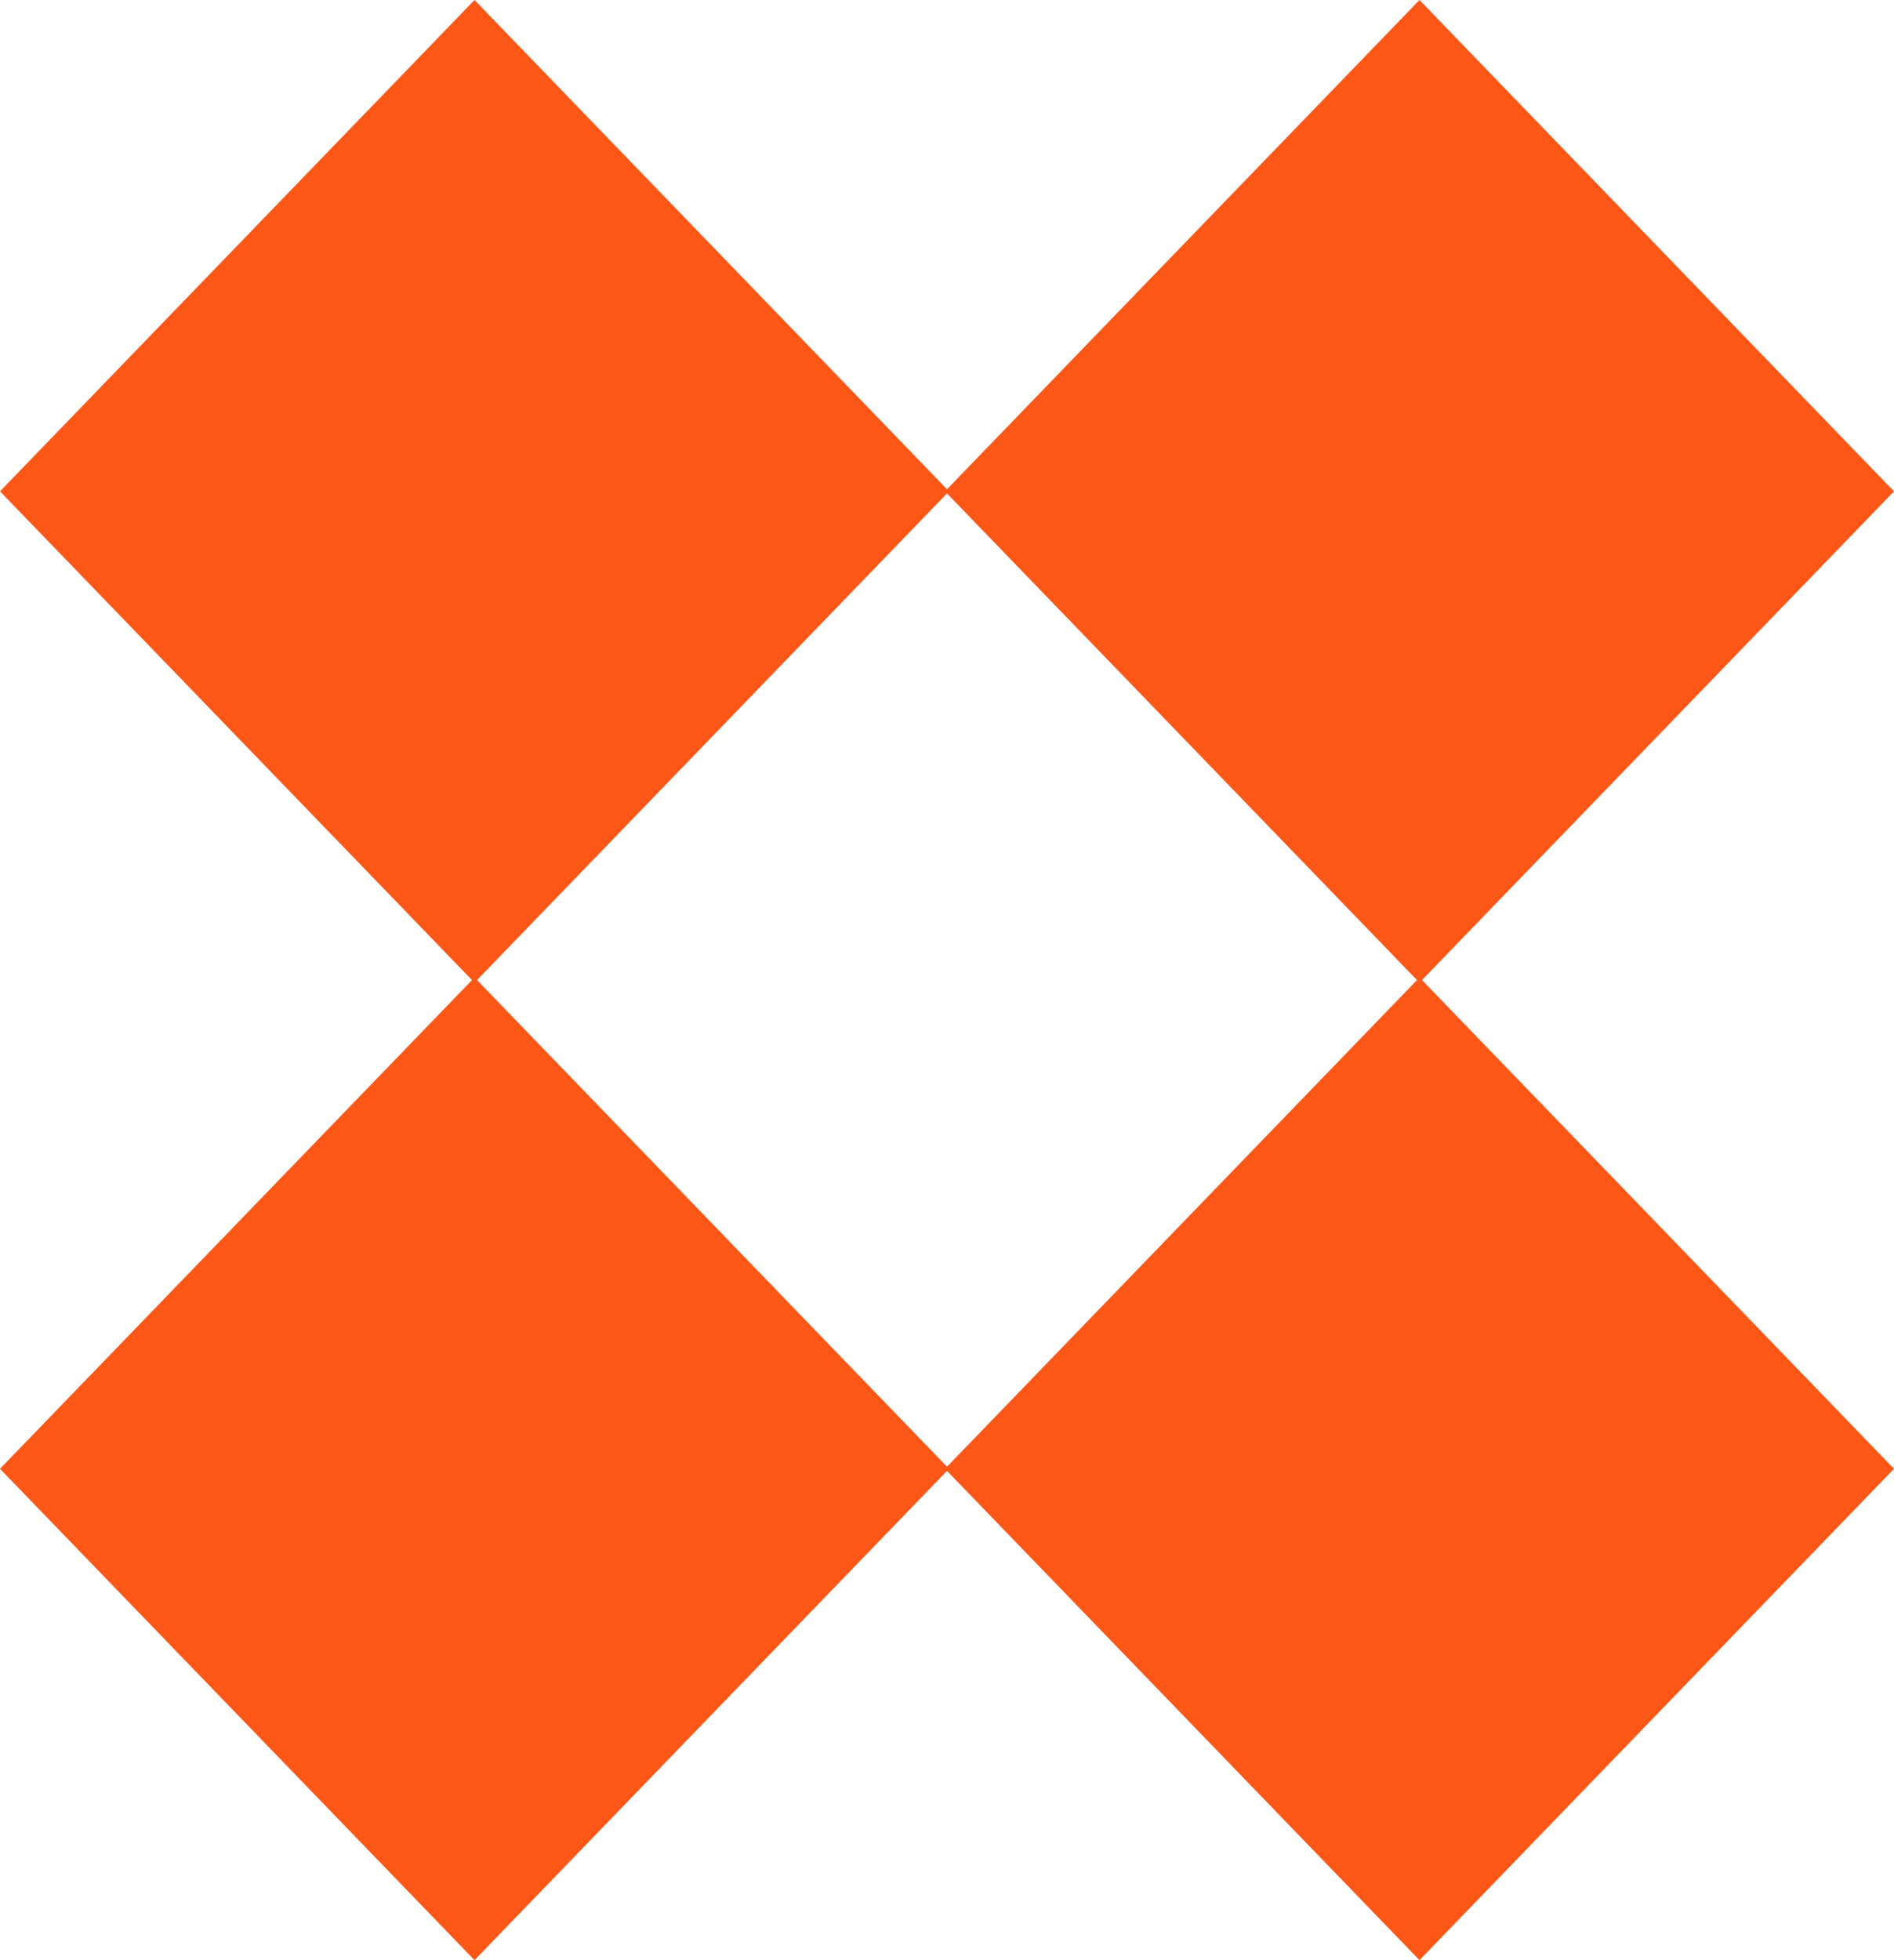
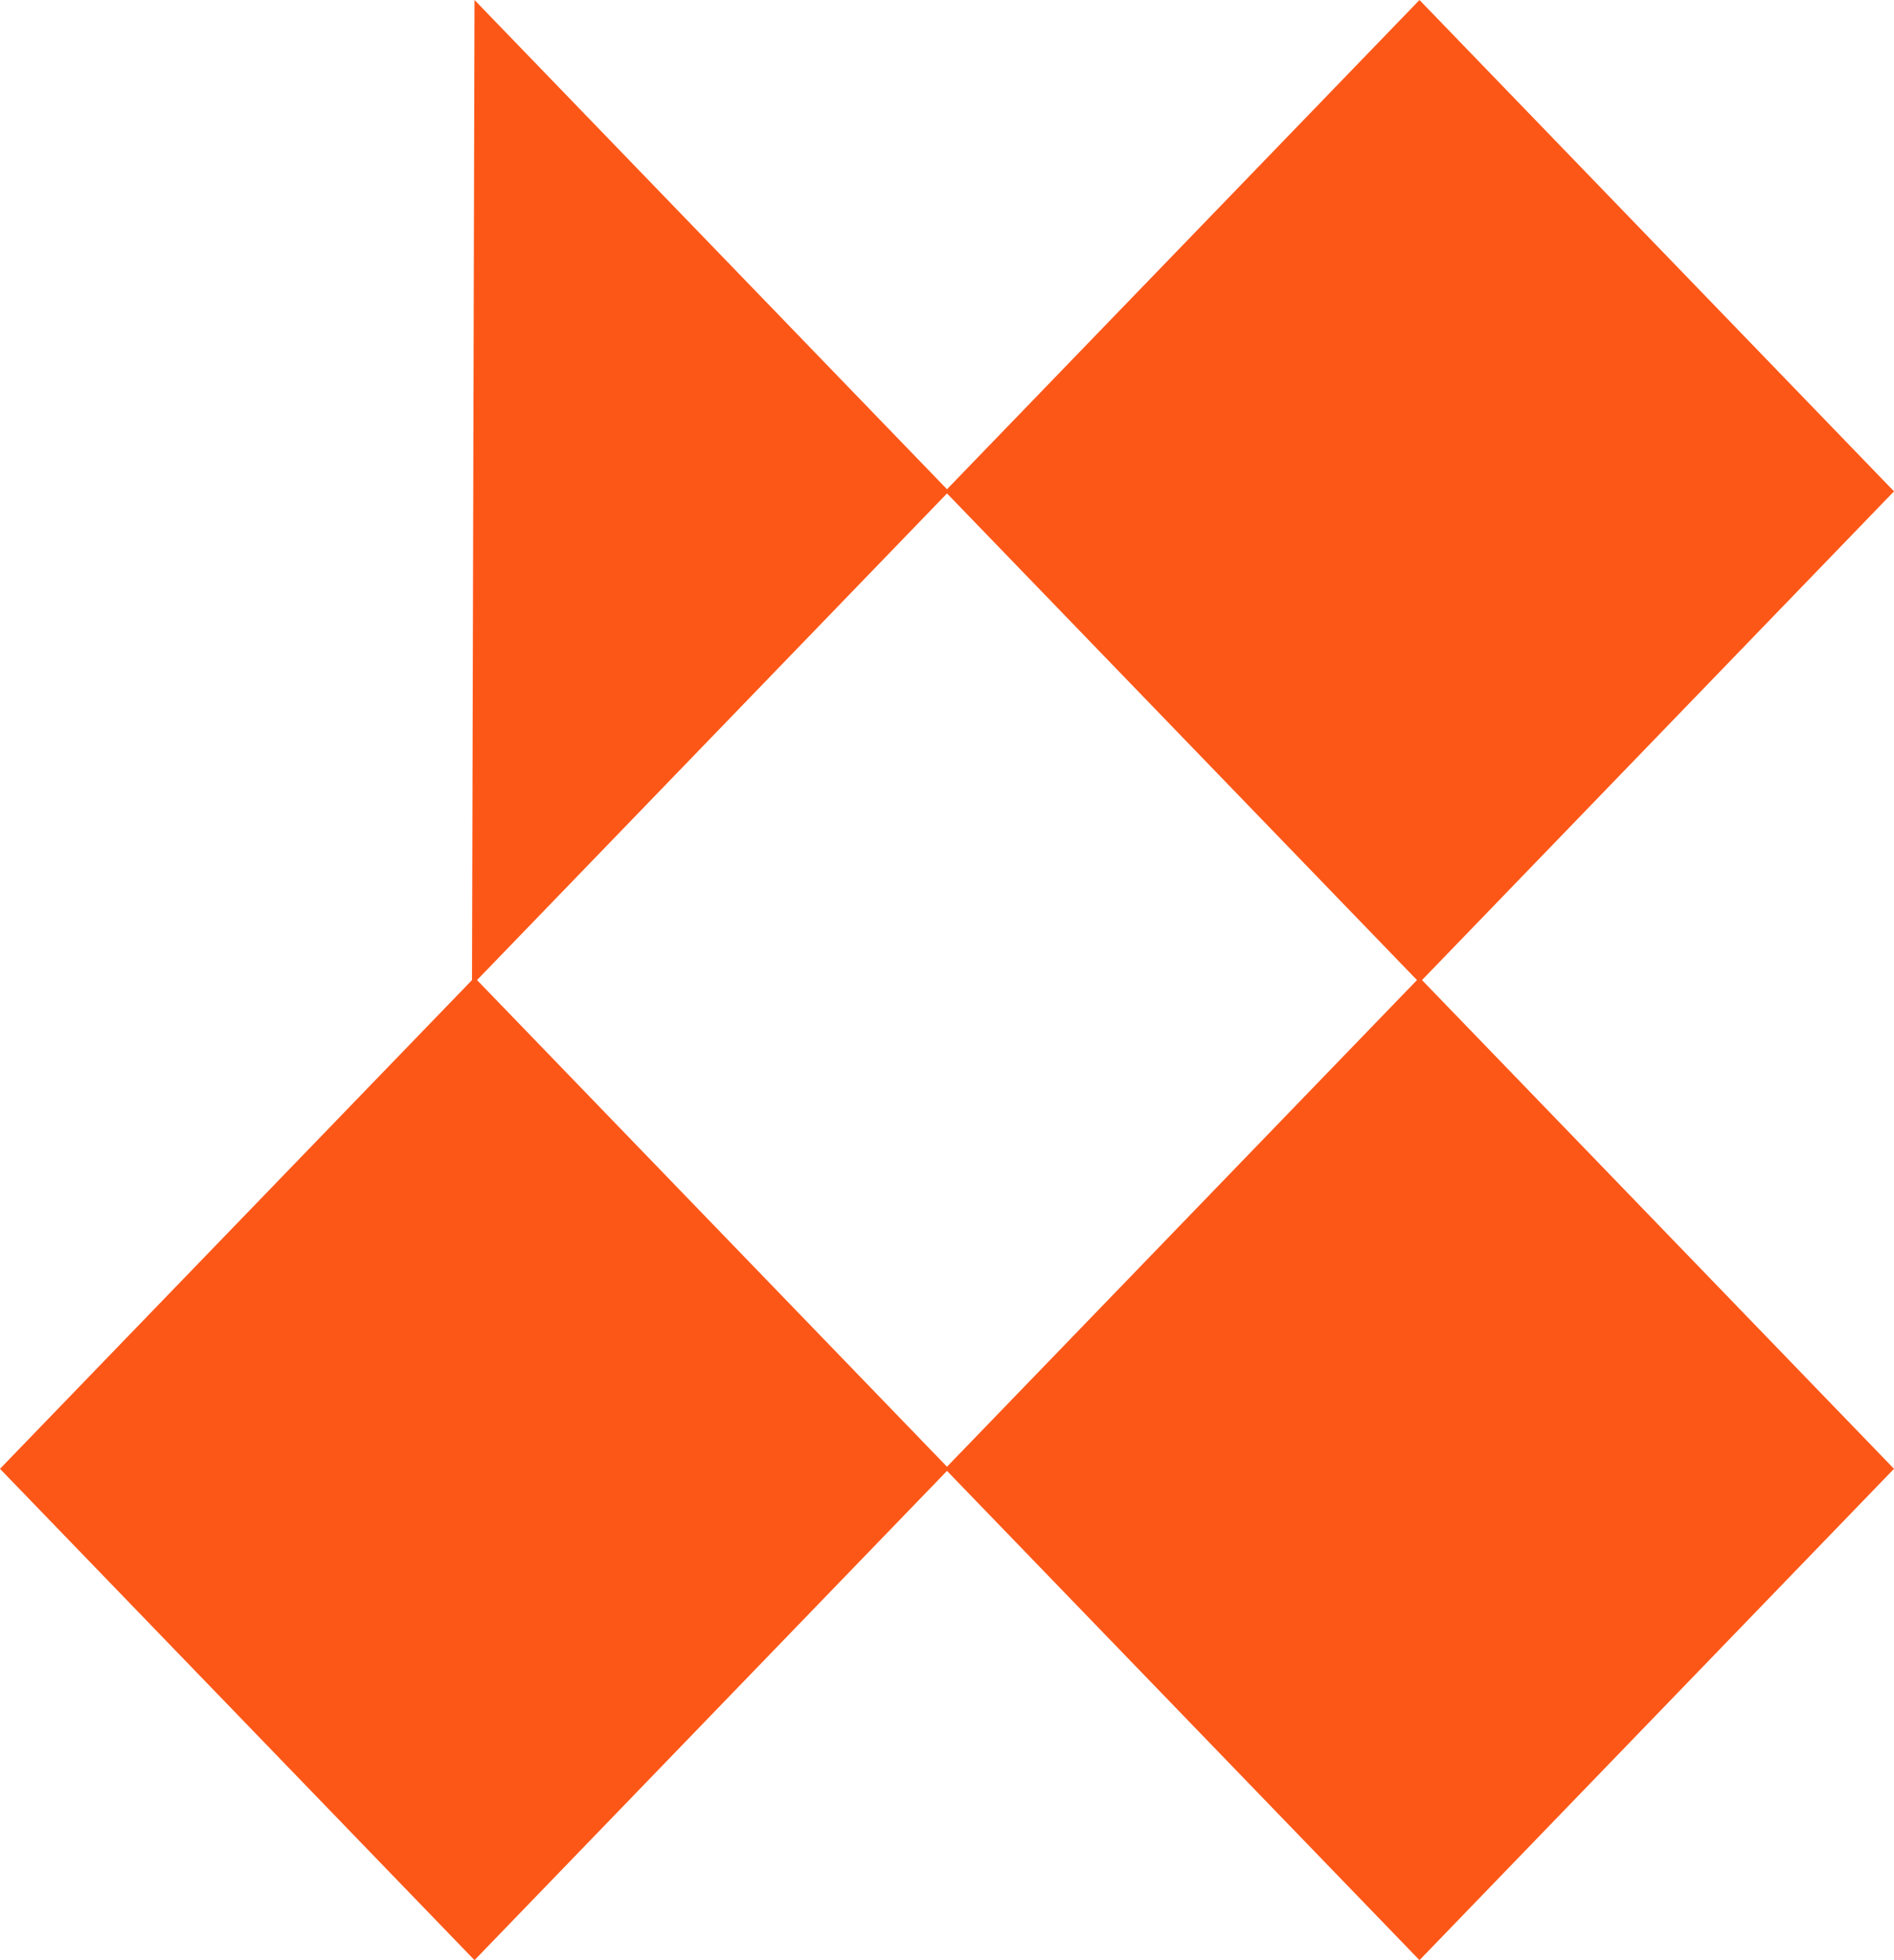
<svg xmlns="http://www.w3.org/2000/svg" fill="none" height="100%" overflow="visible" preserveAspectRatio="none" style="display: block;" viewBox="0 0 58 60" width="100%">
-   <path d="M43.469 0L29 14.976L14.531 0L0 15.04L14.454 30L0 44.96L14.531 60L29 45.024L43.469 60L58 44.96L43.546 30L58 15.04L43.469 0ZM43.392 30L29 44.896L14.608 30L29 15.104L43.392 30Z" fill="#FD5718" id="Vector" />
+   <path d="M43.469 0L29 14.976L14.531 0L14.454 30L0 44.96L14.531 60L29 45.024L43.469 60L58 44.96L43.546 30L58 15.04L43.469 0ZM43.392 30L29 44.896L14.608 30L29 15.104L43.392 30Z" fill="#FD5718" id="Vector" />
</svg>